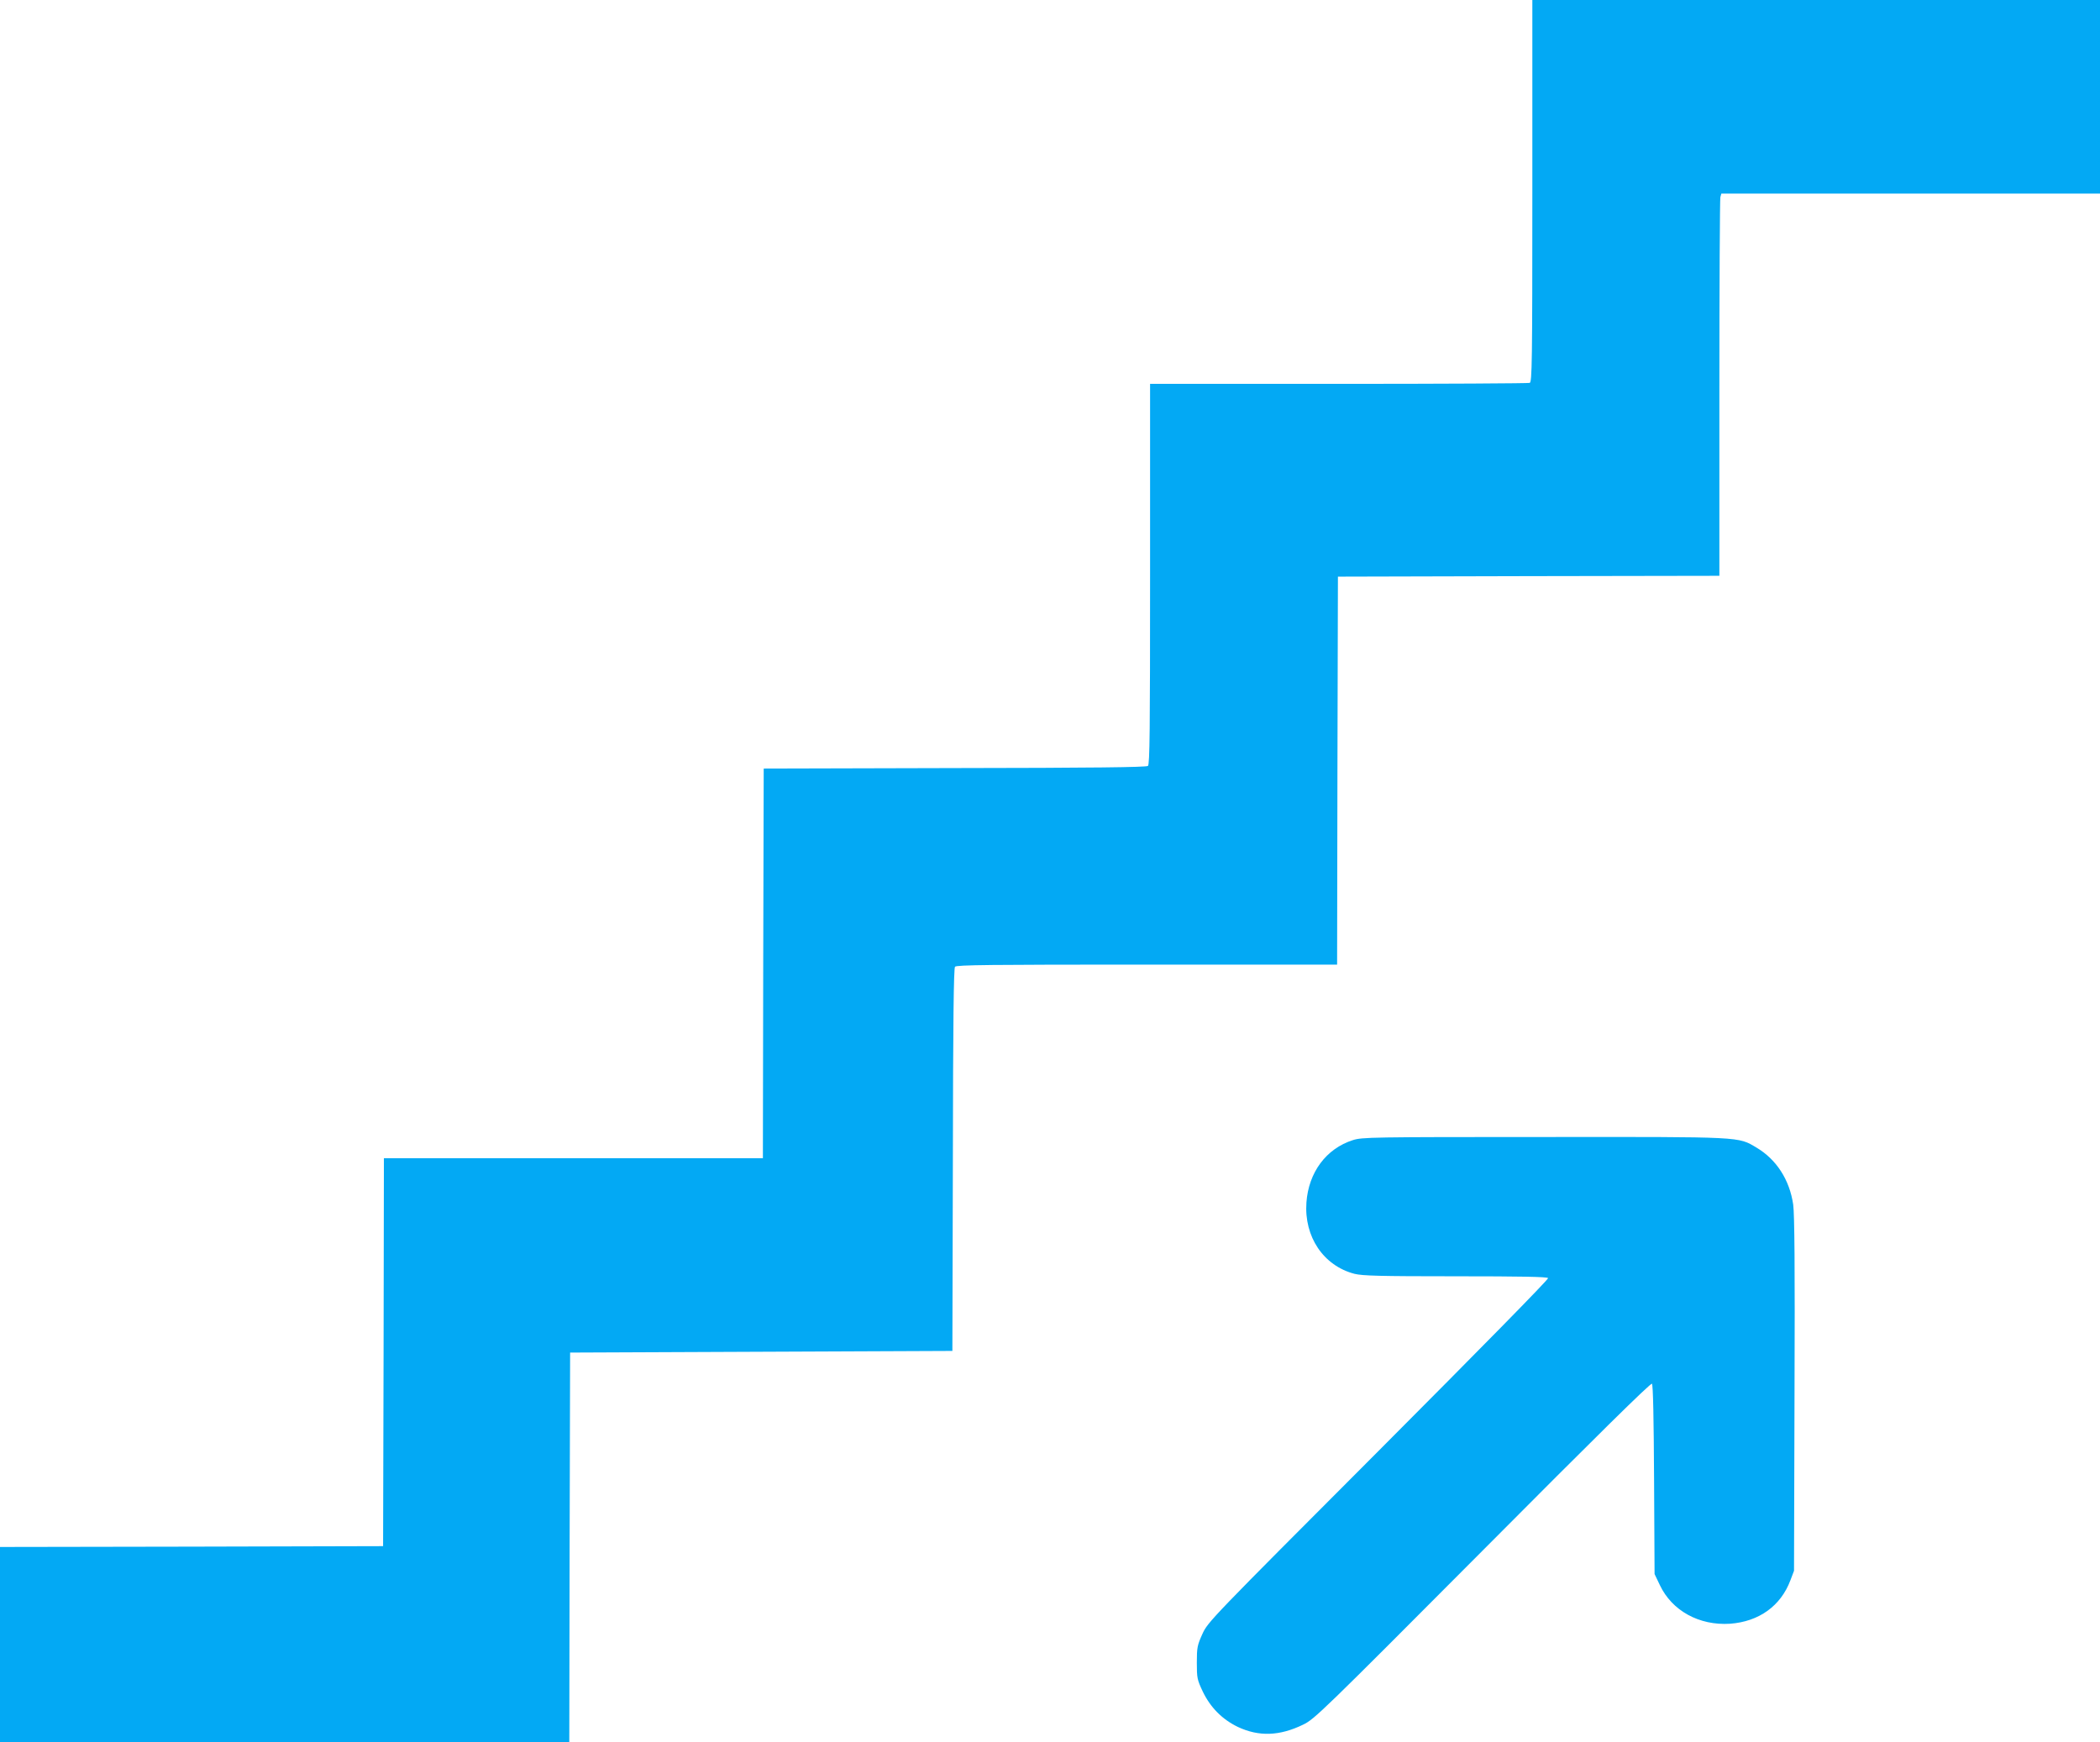
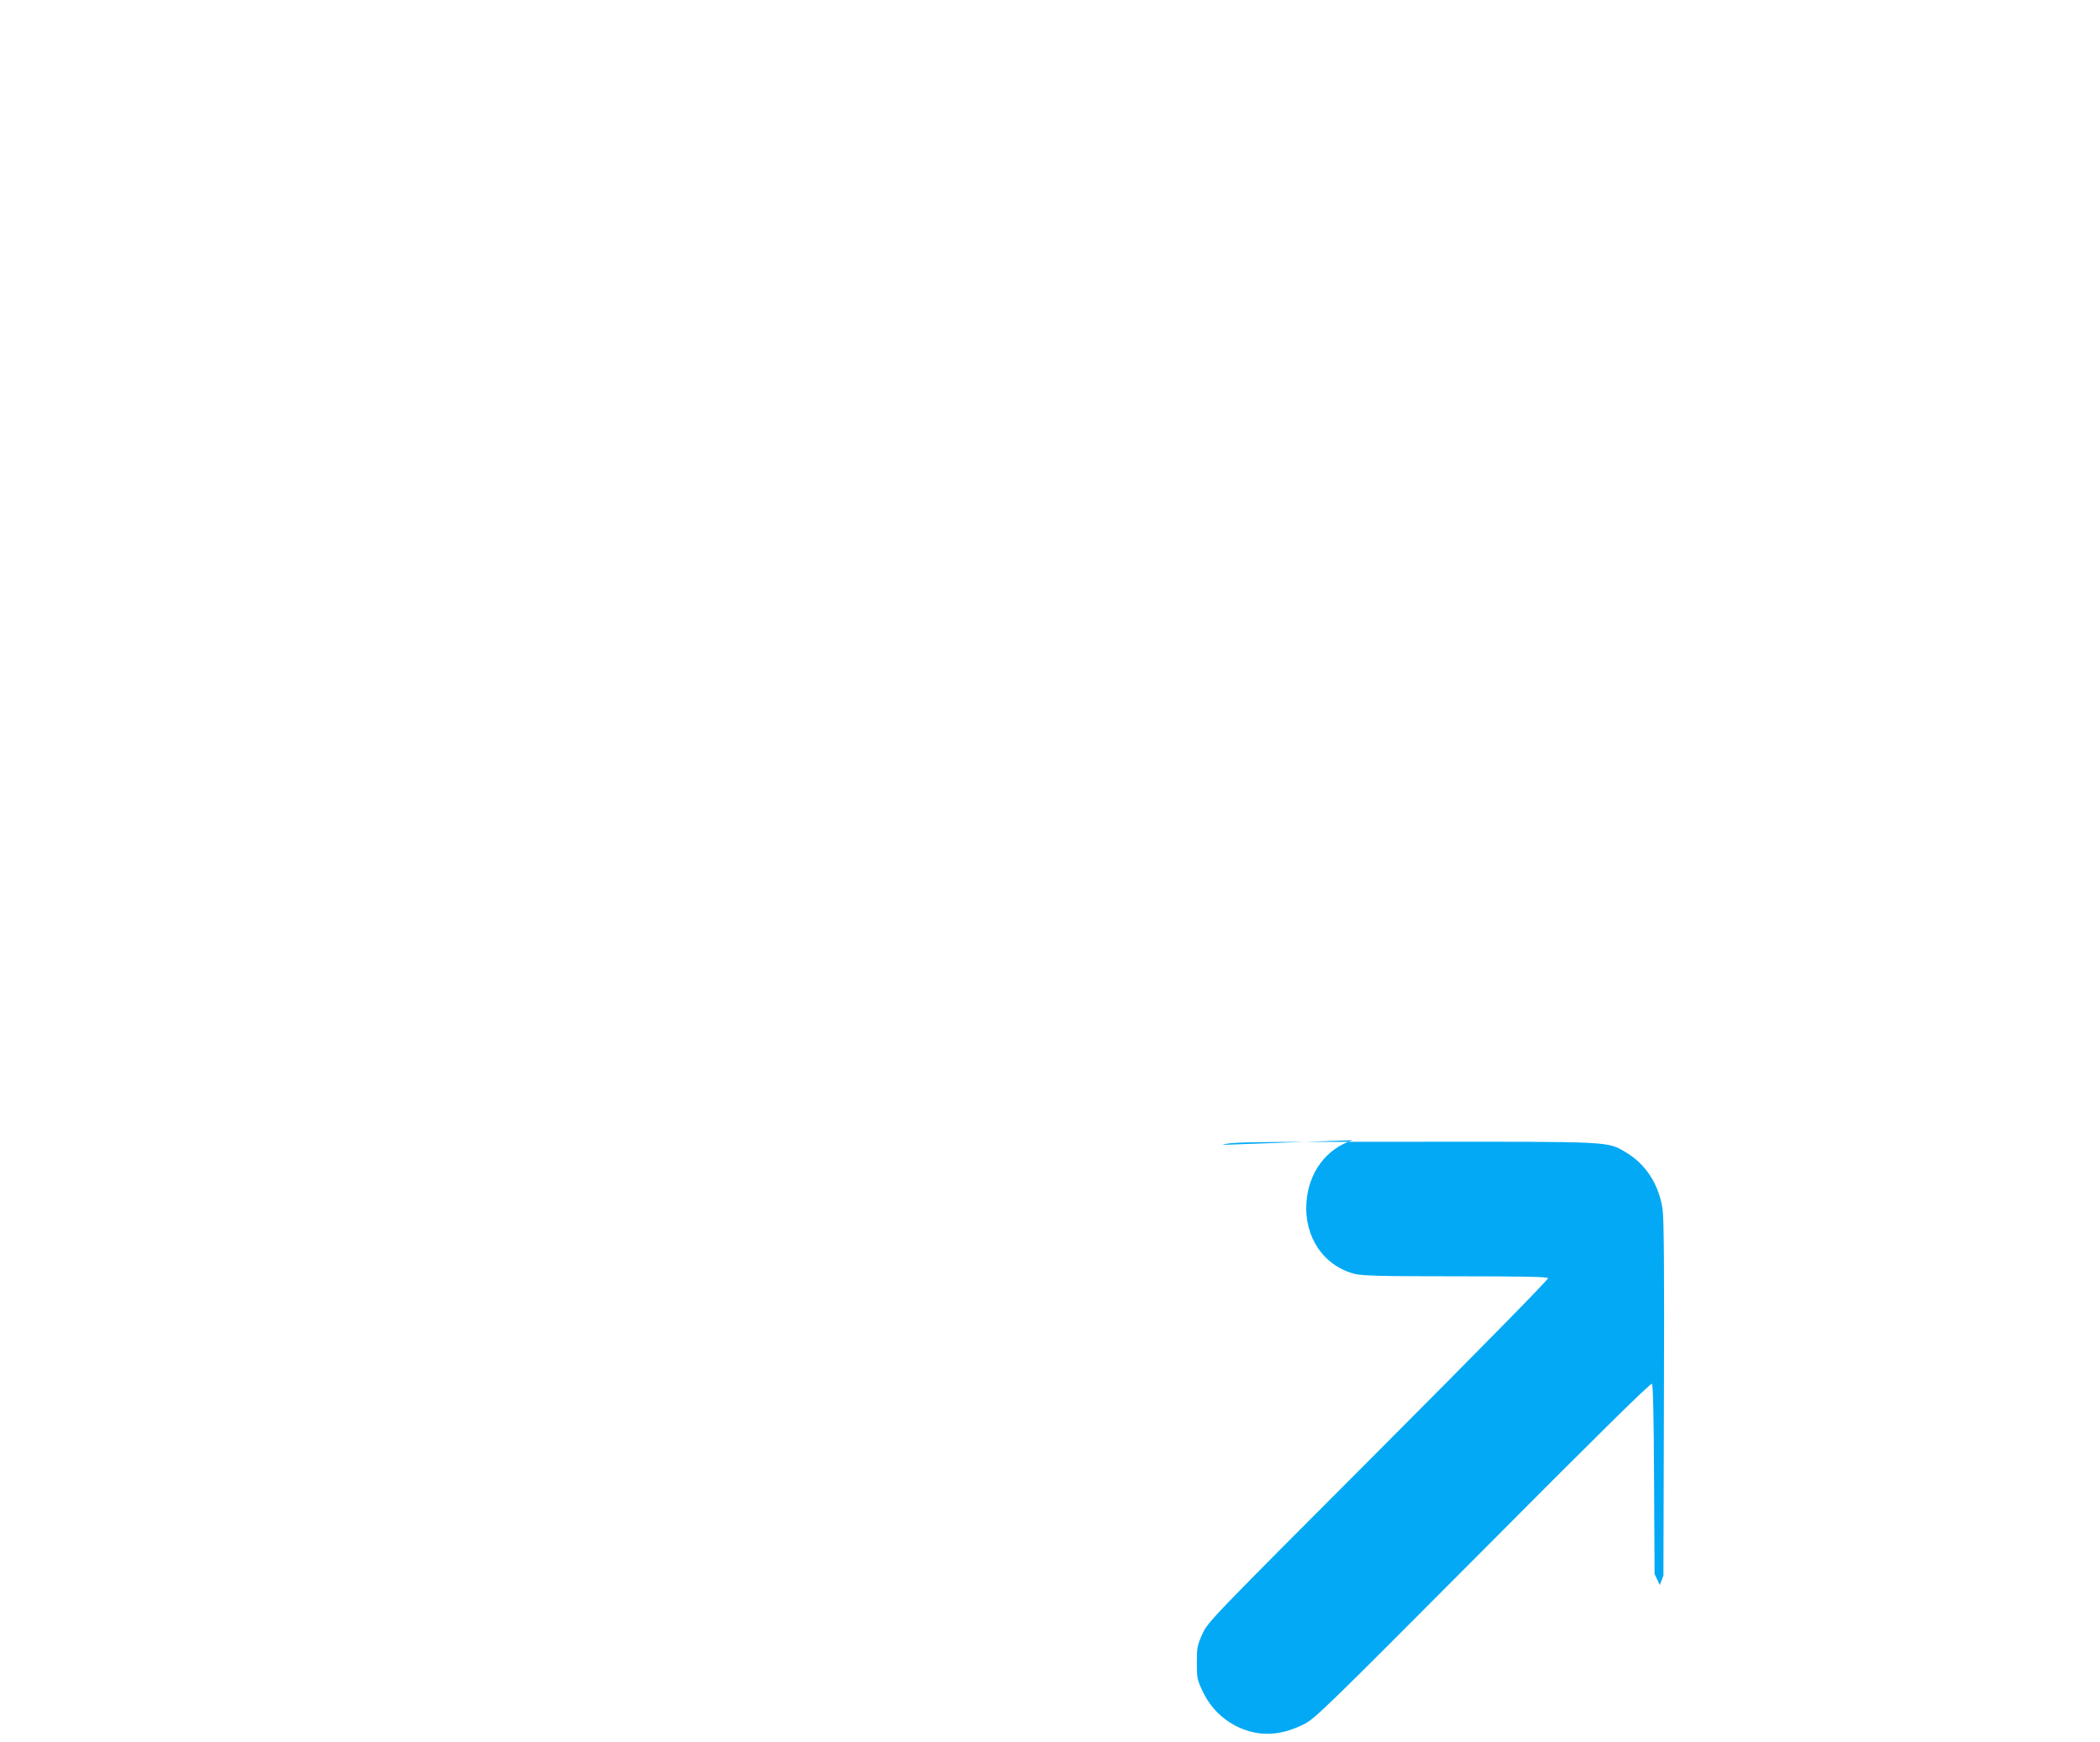
<svg xmlns="http://www.w3.org/2000/svg" version="1.0" width="1280pt" height="1062pt" viewBox="0 0 1280 1062" preserveAspectRatio="xMidYMid meet">
  <g transform="translate(0,1062) scale(0.1,-0.1)" fill="#03a9f4" stroke="none">
-     <path d="M9340 9456 c0 -1052 -2 -1164 -16 -1170 -9 -3 -533 -6 -1165 -6 l-1149 0 0 -1159 c0 -959 -2 -1160 -13 -1170 -10 -8 -338 -12 -1178 -13 l-1164 -3 -3 -1188 -2 -1187 -1155 0 -1155 0 -2 -1183 -3 -1182 -1167 -3 -1168 -2 0 -595 0 -595 1735 0 1735 0 2 1188 3 1187 1165 5 1165 5 3 1164 c1 840 5 1168 13 1178 10 11 211 13 1170 13 l1159 0 2 1183 3 1182 1163 3 1162 2 0 1143 c0 628 3 1152 6 1165 l6 22 1154 0 1154 0 0 590 0 590 -1730 0 -1730 0 0 -1164z" />
-     <path d="M8246 3670 c-163 -52 -270 -197 -283 -380 -15 -209 104 -386 293 -435 49 -12 151 -15 616 -15 397 0 559 -3 564 -11 4 -7 -422 -440 -1033 -1053 -1027 -1029 -1040 -1042 -1074 -1116 -31 -69 -34 -82 -34 -175 0 -94 2 -104 36 -176 47 -98 119 -170 214 -216 128 -60 254 -56 398 14 69 33 114 77 1094 1061 691 695 1025 1024 1032 1017 7 -7 11 -212 13 -585 l3 -575 32 -67 c74 -157 240 -248 428 -236 176 13 309 108 368 265 l22 58 3 1075 c3 787 0 1097 -8 1157 -22 151 -102 275 -223 347 -115 68 -74 66 -1299 65 -1052 0 -1106 -1 -1162 -19z" />
+     <path d="M8246 3670 c-163 -52 -270 -197 -283 -380 -15 -209 104 -386 293 -435 49 -12 151 -15 616 -15 397 0 559 -3 564 -11 4 -7 -422 -440 -1033 -1053 -1027 -1029 -1040 -1042 -1074 -1116 -31 -69 -34 -82 -34 -175 0 -94 2 -104 36 -176 47 -98 119 -170 214 -216 128 -60 254 -56 398 14 69 33 114 77 1094 1061 691 695 1025 1024 1032 1017 7 -7 11 -212 13 -585 l3 -575 32 -67 l22 58 3 1075 c3 787 0 1097 -8 1157 -22 151 -102 275 -223 347 -115 68 -74 66 -1299 65 -1052 0 -1106 -1 -1162 -19z" />
  </g>
</svg>